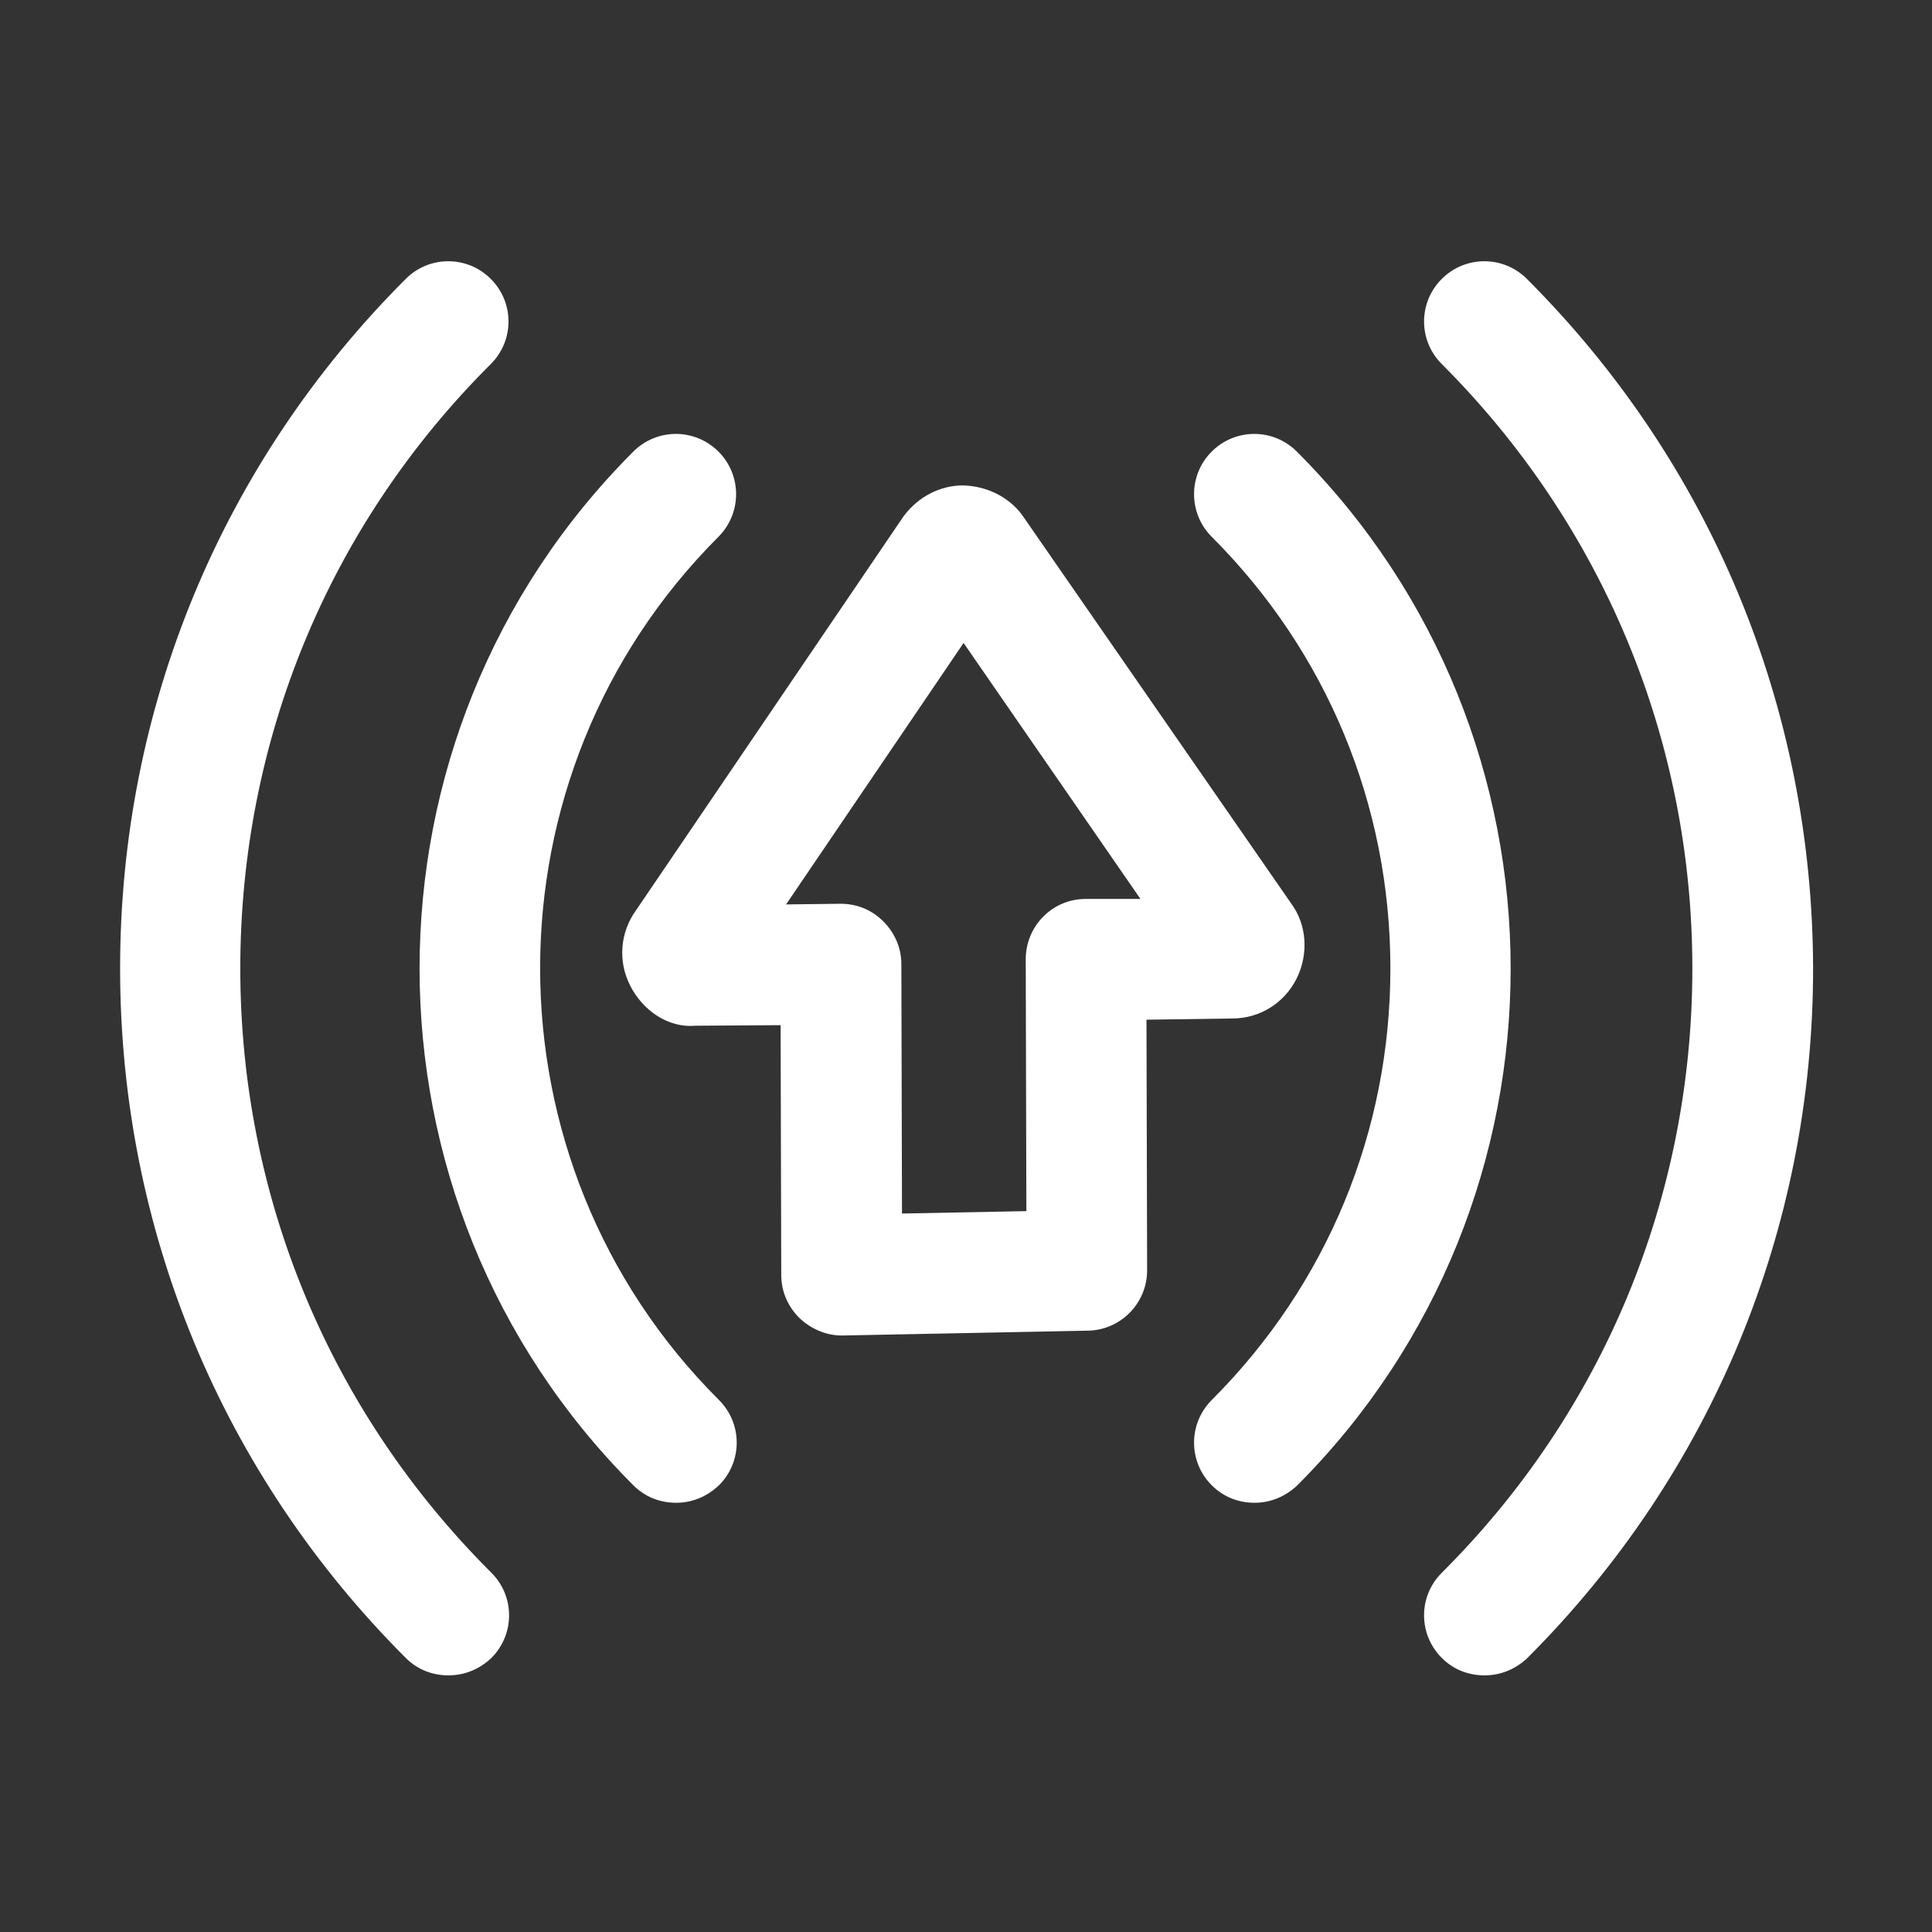
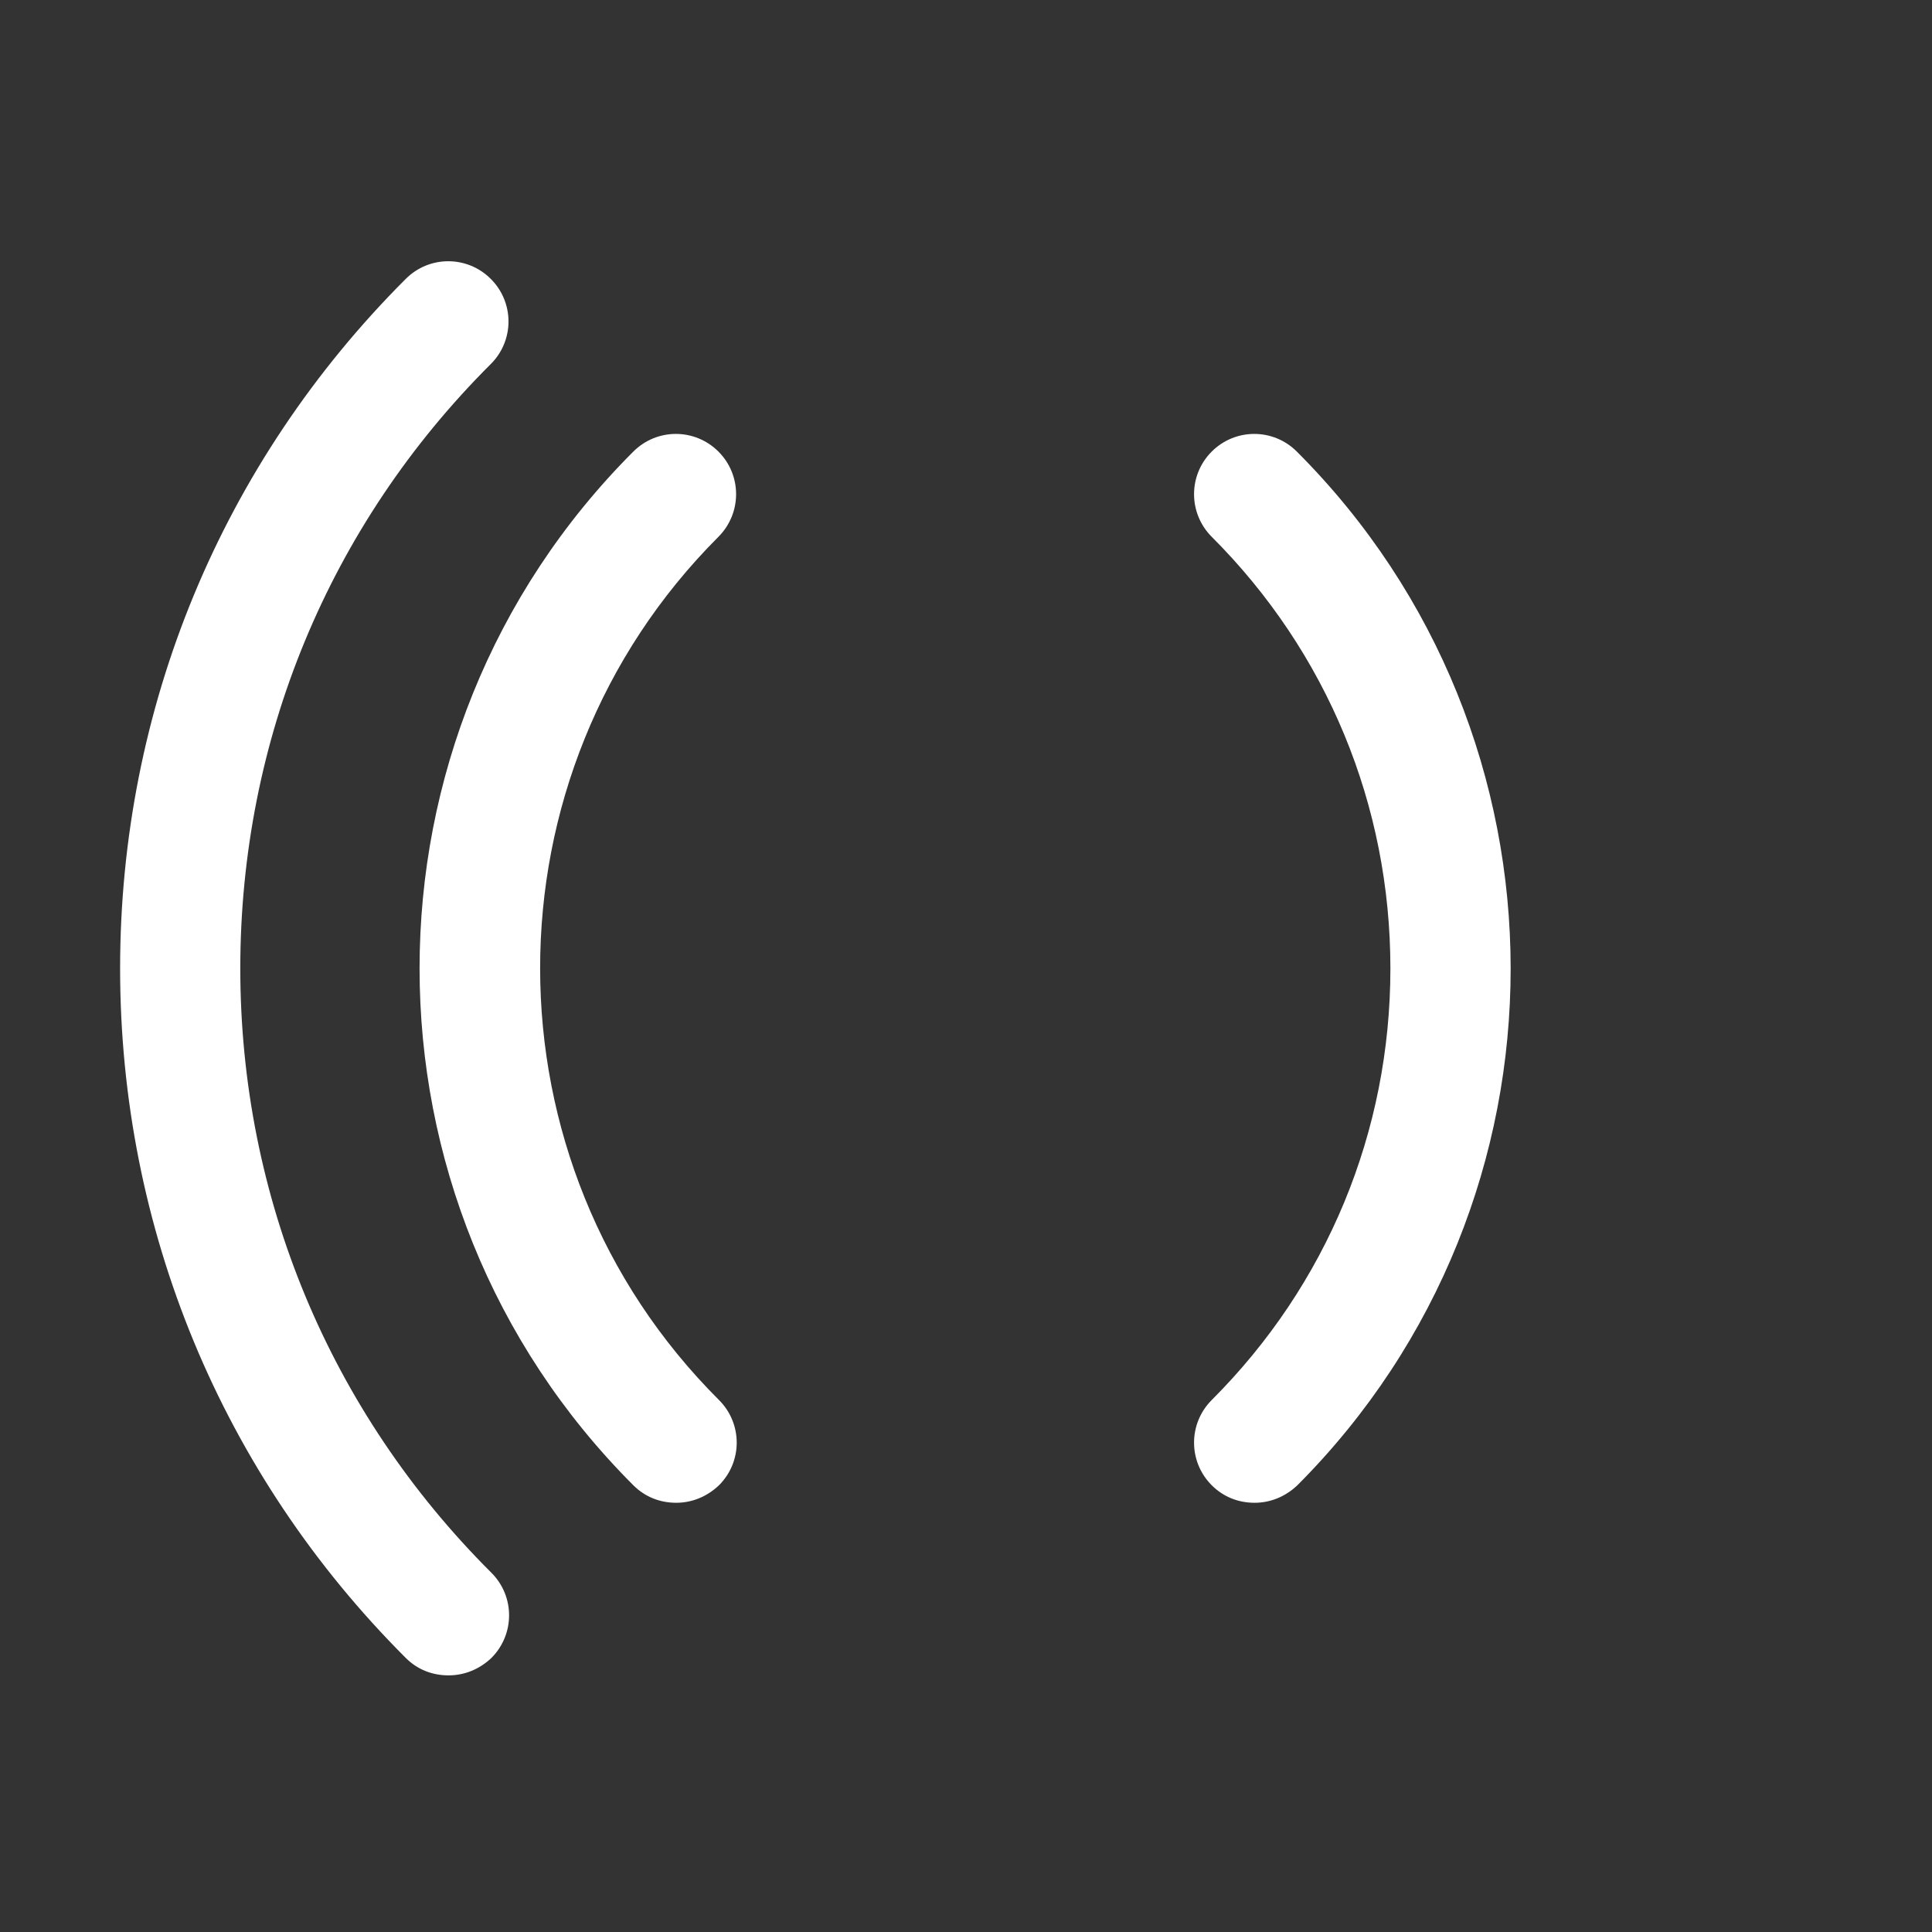
<svg xmlns="http://www.w3.org/2000/svg" width="24" height="24" viewBox="0 0 24 24" fill="none">
  <rect x="0" y="0" width="24" height="24" fill="#333333" stroke="none" />
-   <path d="M15.307 12.652C15.652 12.652 15.96 12.457 16.11 12.15C16.26 11.842 16.23 11.482 16.042 11.227L12.697 6.397C12.525 6.165 12.247 6.037 11.962 6.03C11.677 6.03 11.4 6.172 11.22 6.42L7.905 11.302C7.702 11.58 7.672 11.94 7.83 12.247C7.987 12.555 8.302 12.772 8.64 12.742L9.697 12.735L9.705 15.84C9.705 16.042 9.787 16.23 9.93 16.372C10.072 16.507 10.26 16.59 10.455 16.59C10.462 16.59 10.462 16.59 10.47 16.59L13.515 16.53C13.927 16.522 14.25 16.185 14.25 15.78L14.242 12.667L15.307 12.652ZM13.485 11.167C13.072 11.167 12.742 11.505 12.742 11.917L12.75 15.045L11.205 15.075L11.197 11.977C11.197 11.775 11.115 11.587 10.972 11.445C10.83 11.302 10.642 11.227 10.447 11.227C10.447 11.227 10.447 11.227 10.44 11.227L9.765 11.235L11.97 7.987L14.167 11.167H13.485Z" fill="white" />
  <path d="M8.925 6.668C9.217 6.375 9.217 5.902 8.925 5.61C8.632 5.317 8.16 5.317 7.867 5.61C4.327 9.15 4.327 14.91 7.867 18.45C8.017 18.6 8.205 18.668 8.4 18.668C8.595 18.668 8.782 18.593 8.932 18.45C9.225 18.157 9.225 17.685 8.932 17.392C5.97 14.438 5.97 9.623 8.925 6.668Z" fill="white" />
  <path d="M16.11 5.61C15.817 5.317 15.345 5.317 15.052 5.61C14.76 5.902 14.76 6.375 15.052 6.668C16.485 8.1 17.272 10.005 17.272 12.03C17.272 14.055 16.485 15.96 15.052 17.392C14.76 17.685 14.76 18.157 15.052 18.45C15.202 18.6 15.39 18.668 15.585 18.668C15.78 18.668 15.967 18.593 16.117 18.45C19.65 14.91 19.65 9.15 16.11 5.61Z" fill="white" />
  <path d="M2.985 12.03C2.985 9.195 4.087 6.525 6.097 4.522C6.39 4.23 6.39 3.757 6.097 3.465C5.805 3.172 5.332 3.172 5.04 3.465C2.752 5.752 1.492 8.797 1.492 12.03C1.492 15.262 2.752 18.308 5.04 20.595C5.19 20.745 5.377 20.812 5.572 20.812C5.767 20.812 5.955 20.738 6.105 20.595C6.397 20.302 6.397 19.83 6.105 19.538C4.095 17.535 2.985 14.865 2.985 12.03Z" fill="white" />
-   <path d="M18.968 3.465C18.675 3.172 18.203 3.172 17.91 3.465C17.617 3.757 17.617 4.23 17.91 4.522C19.913 6.525 21.023 9.195 21.023 12.03C21.023 14.865 19.92 17.535 17.91 19.538C17.617 19.83 17.617 20.302 17.91 20.595C18.06 20.745 18.247 20.812 18.442 20.812C18.637 20.812 18.825 20.738 18.975 20.595C21.262 18.308 22.523 15.262 22.523 12.03C22.515 8.79 21.255 5.752 18.968 3.465Z" fill="white" />
</svg>